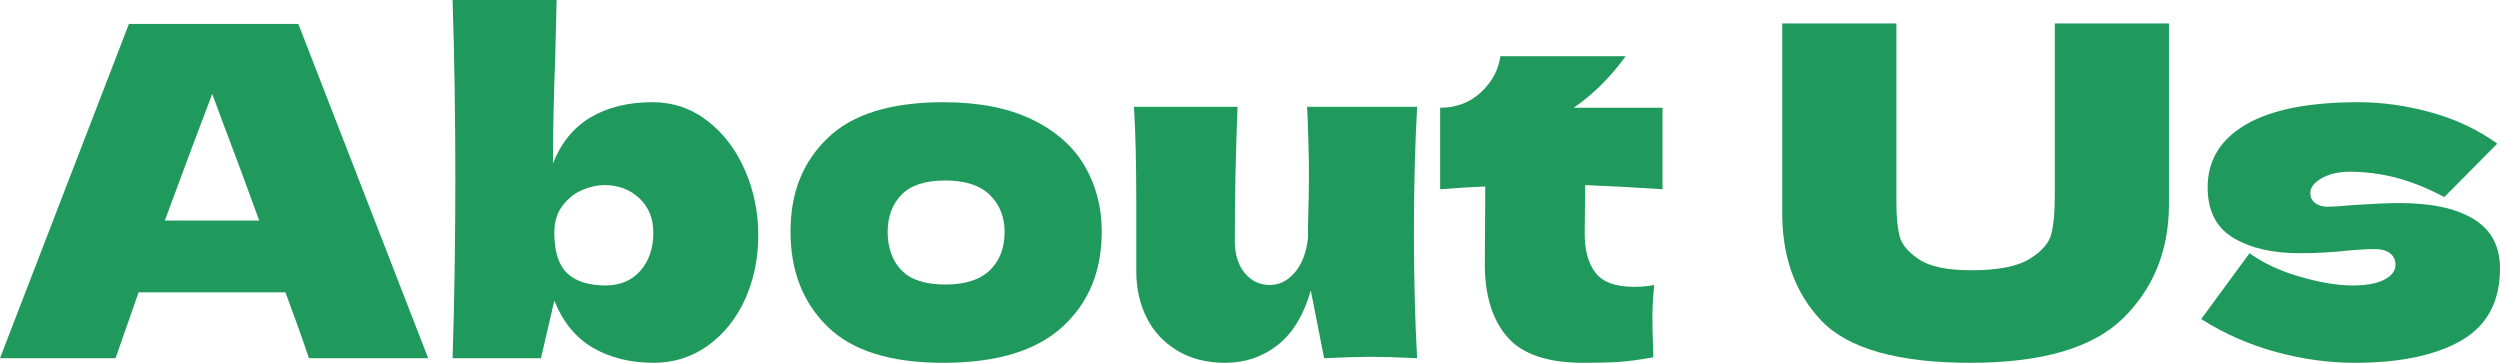
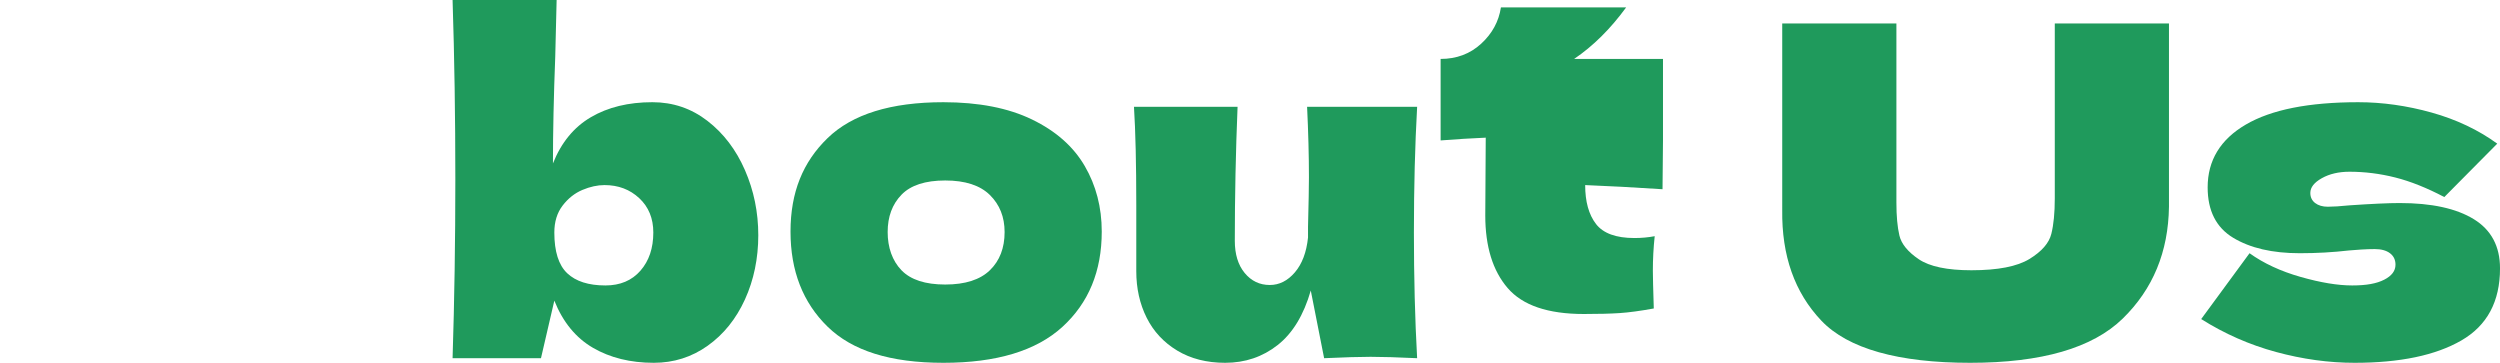
<svg xmlns="http://www.w3.org/2000/svg" id="_レイヤー_2" width="325.8" height="47.28" viewBox="0 0 325.8 47.28">
  <defs>
    <style>.cls-1{fill:#1f9a5c;stroke-width:0px;}</style>
  </defs>
  <g id="_レイヤー_1-2">
-     <path class="cls-1" d="m40.26,46.68c-.76-2.28-1.78-5.14-3.06-8.58h-19.14l-3,8.58H0L16.8,3.12h22.08l16.92,43.56h-15.54Zm-6.48-17.94c-1.52-4.2-3.08-8.4-4.68-12.6l-1.44-3.9c-1.4,3.64-3.46,9.14-6.18,16.5h12.3Z" />
    <path class="cls-1" d="m92.19,15.75c2.1,1.62,3.73,3.76,4.89,6.42s1.74,5.49,1.74,8.49-.58,5.83-1.74,8.37c-1.16,2.54-2.78,4.55-4.86,6.03-2.08,1.48-4.42,2.22-7.02,2.22-3.04,0-5.68-.65-7.92-1.95-2.24-1.3-3.92-3.35-5.04-6.15l-1.74,7.5h-11.52c.24-7.52.36-15.3.36-23.34s-.12-15.9-.36-23.34h13.56l-.18,7.38c-.2,5.2-.3,9.84-.3,13.92,1.08-2.72,2.73-4.73,4.95-6.03,2.22-1.3,4.89-1.95,8.01-1.95,2.68,0,5.07.81,7.17,2.43Zm-8.73,19.53c1.12-1.28,1.68-2.94,1.68-4.98,0-1.84-.61-3.33-1.83-4.47-1.22-1.14-2.73-1.71-4.53-1.71-.92,0-1.88.21-2.88.63-1,.42-1.86,1.1-2.58,2.04-.72.94-1.08,2.11-1.08,3.51,0,2.48.56,4.25,1.68,5.31,1.12,1.06,2.78,1.59,4.98,1.59,1.92,0,3.44-.64,4.56-1.92Z" />
    <path class="cls-1" d="m107.85,42.57c-3.22-3.14-4.83-7.27-4.83-12.39s1.61-9.06,4.83-12.18c3.22-3.12,8.25-4.68,15.09-4.68,4.6,0,8.45.75,11.55,2.25s5.39,3.52,6.87,6.06c1.48,2.54,2.22,5.39,2.22,8.55,0,5.16-1.71,9.3-5.13,12.42s-8.59,4.68-15.51,4.68-11.87-1.57-15.09-4.71Zm21.15-7.35c1.28-1.24,1.92-2.9,1.92-4.98,0-1.96-.64-3.57-1.92-4.83-1.28-1.26-3.22-1.89-5.82-1.89s-4.5.62-5.7,1.86c-1.2,1.24-1.8,2.86-1.8,4.86s.6,3.74,1.8,4.98c1.2,1.24,3.1,1.86,5.7,1.86s4.54-.62,5.82-1.86Z" />
    <path class="cls-1" d="m184.26,30.24c0,5.88.14,11.36.42,16.44-2.56-.12-4.58-.18-6.06-.18-1.4,0-3.42.06-6.06.18l-1.74-8.82c-.92,3.2-2.36,5.57-4.32,7.11-1.96,1.54-4.24,2.31-6.84,2.31-2.4,0-4.48-.53-6.24-1.59-1.76-1.06-3.09-2.49-3.99-4.29-.9-1.8-1.35-3.82-1.35-6.06v-8.64c0-5.32-.1-9.58-.3-12.78h13.5c-.24,5.88-.36,11.7-.36,17.46,0,1.76.43,3.16,1.29,4.2.86,1.04,1.95,1.56,3.27,1.56,1.24,0,2.33-.55,3.27-1.65.94-1.1,1.51-2.61,1.71-4.53v-1.38c.08-3.12.12-5.28.12-6.48,0-2.76-.08-5.82-.24-9.18h14.34c-.28,5.04-.42,10.48-.42,16.32Z" />
-     <path class="cls-1" d="m216.66,24.66c-3.68-.24-7.04-.42-10.08-.54l-.06,6.36c0,2.16.47,3.85,1.41,5.07.94,1.22,2.61,1.83,5.01,1.83.92,0,1.8-.08,2.64-.24-.16,1.48-.24,2.98-.24,4.5,0,.72.04,2.36.12,4.92-1.76.32-3.24.52-4.44.6-1.2.08-2.76.12-4.68.12-4.68,0-7.99-1.13-9.93-3.39-1.94-2.26-2.91-5.41-2.91-9.45l.06-10.14c-1.88.08-3.84.2-5.88.36v-10.62c2.08,0,3.84-.66,5.28-1.98,1.44-1.32,2.3-2.9,2.58-4.74h16.32c-2.04,2.8-4.3,5.04-6.78,6.72h11.58v10.62Z" />
+     <path class="cls-1" d="m216.66,24.66c-3.68-.24-7.04-.42-10.08-.54c0,2.16.47,3.85,1.41,5.07.94,1.22,2.61,1.83,5.01,1.83.92,0,1.8-.08,2.64-.24-.16,1.48-.24,2.98-.24,4.5,0,.72.04,2.36.12,4.92-1.76.32-3.24.52-4.44.6-1.2.08-2.76.12-4.68.12-4.68,0-7.99-1.13-9.93-3.39-1.94-2.26-2.91-5.41-2.91-9.45l.06-10.14c-1.88.08-3.84.2-5.88.36v-10.62c2.08,0,3.84-.66,5.28-1.98,1.44-1.32,2.3-2.9,2.58-4.74h16.32c-2.04,2.8-4.3,5.04-6.78,6.72h11.58v10.62Z" />
    <path class="cls-1" d="m267.78,3.06h14.88v23.88c-.08,5.88-2.09,10.74-6.03,14.58-3.94,3.84-10.57,5.76-19.89,5.76s-15.9-1.83-19.38-5.49c-3.48-3.66-5.18-8.47-5.1-14.43V3.06h14.88v23.34c0,1.76.13,3.19.39,4.29.26,1.1,1.1,2.13,2.52,3.09s3.71,1.44,6.87,1.44c3.44,0,5.96-.49,7.56-1.47,1.6-.98,2.55-2.07,2.85-3.27.3-1.2.45-2.74.45-4.62V3.06Z" />
    <path class="cls-1" d="m296.61,45.87c-3.46-.94-6.71-2.37-9.75-4.29l6.3-8.58c1.84,1.32,4.06,2.35,6.66,3.09,2.6.74,4.84,1.11,6.72,1.11s3.19-.25,4.17-.75c.98-.5,1.47-1.15,1.47-1.95,0-.64-.24-1.14-.72-1.5-.48-.36-1.14-.54-1.98-.54-.52,0-1.11.02-1.77.06-.66.04-1.19.08-1.59.12-2.08.24-4.22.36-6.42.36-3.56,0-6.45-.67-8.67-2.01-2.22-1.34-3.33-3.53-3.33-6.57,0-3.52,1.66-6.25,4.98-8.19,3.32-1.94,8.2-2.91,14.64-2.91,3.16,0,6.35.45,9.57,1.35,3.22.9,6.07,2.25,8.55,4.05l-6.9,6.96c-2.28-1.2-4.41-2.05-6.39-2.55-1.98-.5-3.97-.75-5.97-.75-1.4,0-2.6.28-3.6.84-1,.56-1.5,1.2-1.5,1.92,0,.56.21,1,.63,1.32.42.32.97.48,1.65.48s1.62-.06,2.82-.18c2.92-.2,5.1-.3,6.54-.3,4.16,0,7.38.7,9.66,2.1,2.28,1.4,3.42,3.54,3.42,6.42,0,4.32-1.68,7.45-5.04,9.39-3.36,1.94-8,2.91-13.92,2.91-3.36,0-6.77-.47-10.23-1.41Z" />
  </g>
</svg>